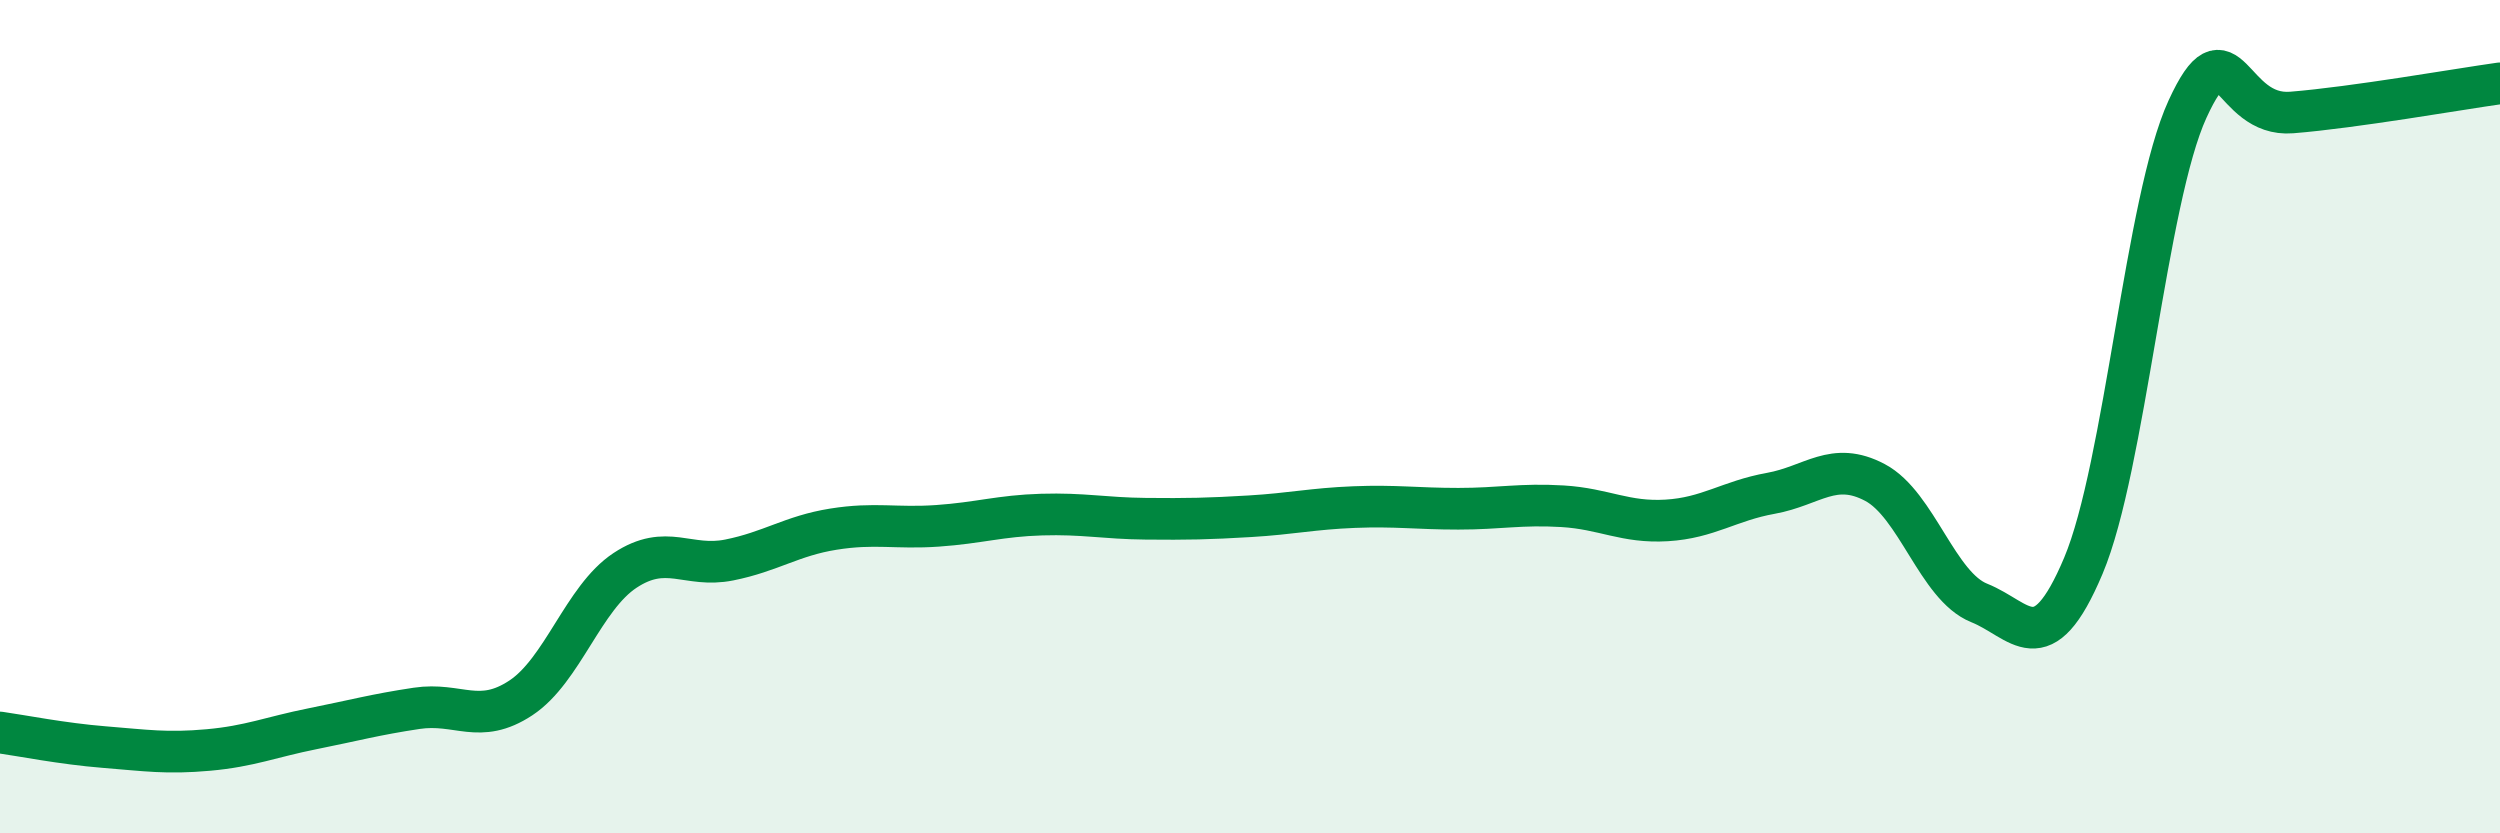
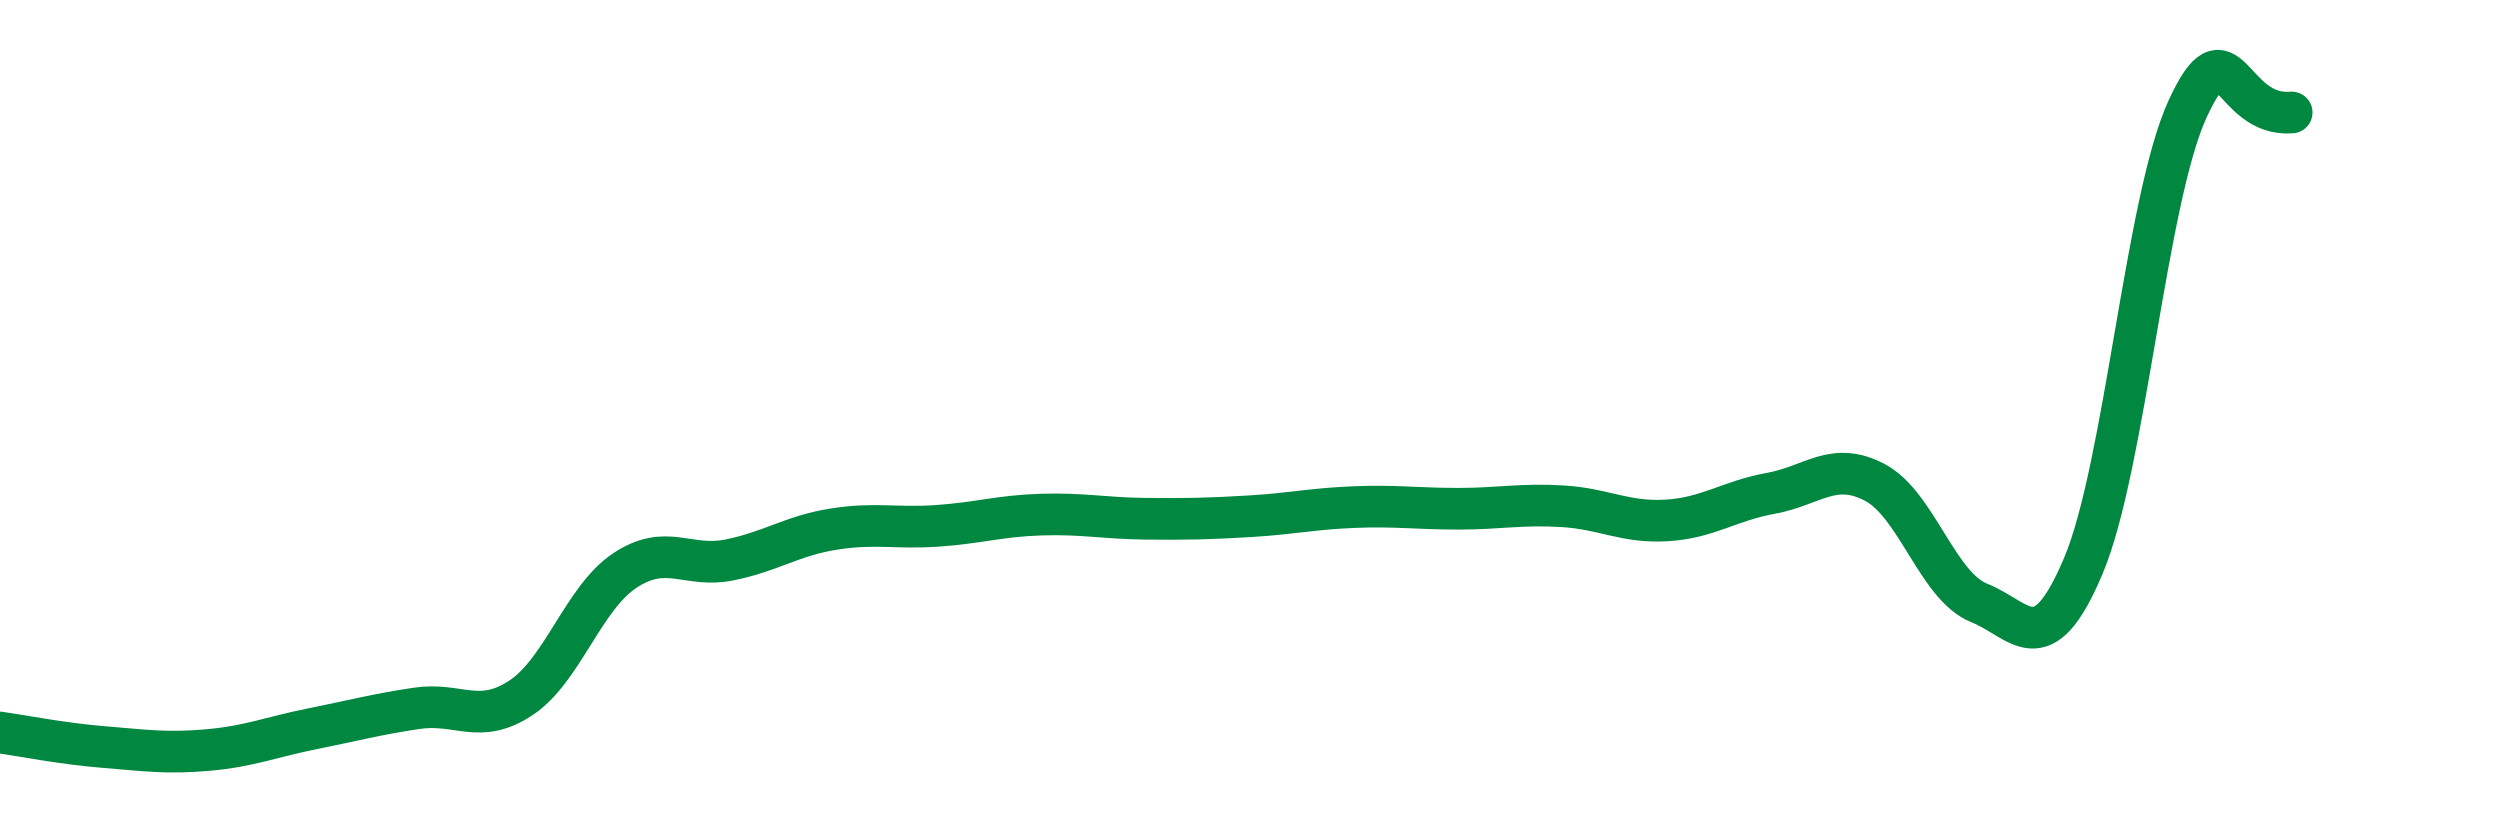
<svg xmlns="http://www.w3.org/2000/svg" width="60" height="20" viewBox="0 0 60 20">
-   <path d="M 0,17.58 C 0.5,17.65 1.5,17.85 2.5,17.93 C 3.5,18.01 4,18.09 5,18 C 6,17.91 6.5,17.69 7.5,17.49 C 8.5,17.29 9,17.15 10,17 C 11,16.85 11.5,17.41 12.5,16.75 C 13.5,16.09 14,14.35 15,13.69 C 16,13.03 16.5,13.64 17.5,13.44 C 18.5,13.24 19,12.86 20,12.7 C 21,12.54 21.5,12.69 22.5,12.62 C 23.5,12.55 24,12.38 25,12.35 C 26,12.32 26.5,12.44 27.5,12.45 C 28.5,12.46 29,12.45 30,12.39 C 31,12.33 31.5,12.21 32.5,12.17 C 33.5,12.13 34,12.21 35,12.21 C 36,12.21 36.5,12.09 37.5,12.15 C 38.5,12.21 39,12.55 40,12.49 C 41,12.43 41.5,12.02 42.5,11.84 C 43.5,11.66 44,11.05 45,11.58 C 46,12.11 46.5,14.07 47.5,14.47 C 48.5,14.87 49,15.95 50,13.58 C 51,11.21 51.5,4.8 52.5,2.62 C 53.5,0.44 53.5,2.82 55,2.7 C 56.5,2.58 59,2.14 60,2L60 20L0 20Z" fill="#008740" opacity="0.1" stroke-linecap="round" stroke-linejoin="round" />
-   <path d="M 0,17.58 C 0.5,17.65 1.5,17.85 2.5,17.93 C 3.5,18.01 4,18.09 5,18 C 6,17.91 6.5,17.69 7.5,17.49 C 8.5,17.29 9,17.15 10,17 C 11,16.85 11.5,17.41 12.5,16.75 C 13.5,16.09 14,14.35 15,13.69 C 16,13.03 16.5,13.64 17.5,13.44 C 18.5,13.24 19,12.86 20,12.7 C 21,12.54 21.5,12.69 22.5,12.62 C 23.5,12.55 24,12.38 25,12.35 C 26,12.32 26.5,12.44 27.5,12.45 C 28.5,12.46 29,12.45 30,12.39 C 31,12.33 31.5,12.21 32.5,12.17 C 33.5,12.13 34,12.21 35,12.21 C 36,12.21 36.5,12.09 37.5,12.15 C 38.5,12.21 39,12.55 40,12.49 C 41,12.43 41.5,12.02 42.5,11.84 C 43.5,11.66 44,11.05 45,11.58 C 46,12.11 46.5,14.07 47.5,14.47 C 48.5,14.87 49,15.95 50,13.58 C 51,11.21 51.5,4.8 52.5,2.62 C 53.5,0.44 53.5,2.82 55,2.7 C 56.5,2.58 59,2.14 60,2" stroke="#008740" stroke-width="1" fill="none" stroke-linecap="round" stroke-linejoin="round" />
+   <path d="M 0,17.58 C 0.5,17.65 1.5,17.85 2.5,17.93 C 3.5,18.01 4,18.09 5,18 C 6,17.91 6.5,17.69 7.5,17.49 C 8.5,17.29 9,17.15 10,17 C 11,16.85 11.5,17.41 12.5,16.75 C 13.5,16.09 14,14.35 15,13.69 C 16,13.03 16.5,13.64 17.5,13.44 C 18.5,13.24 19,12.86 20,12.7 C 21,12.54 21.5,12.69 22.5,12.62 C 23.5,12.55 24,12.38 25,12.35 C 26,12.32 26.5,12.44 27.5,12.45 C 28.5,12.46 29,12.45 30,12.39 C 31,12.33 31.5,12.21 32.5,12.17 C 33.5,12.13 34,12.21 35,12.21 C 36,12.21 36.5,12.09 37.5,12.15 C 38.5,12.21 39,12.55 40,12.49 C 41,12.43 41.5,12.02 42.5,11.84 C 43.5,11.66 44,11.05 45,11.58 C 46,12.11 46.5,14.07 47.5,14.47 C 48.5,14.87 49,15.95 50,13.58 C 51,11.21 51.5,4.8 52.5,2.62 C 53.5,0.44 53.5,2.82 55,2.7 " stroke="#008740" stroke-width="1" fill="none" stroke-linecap="round" stroke-linejoin="round" />
</svg>